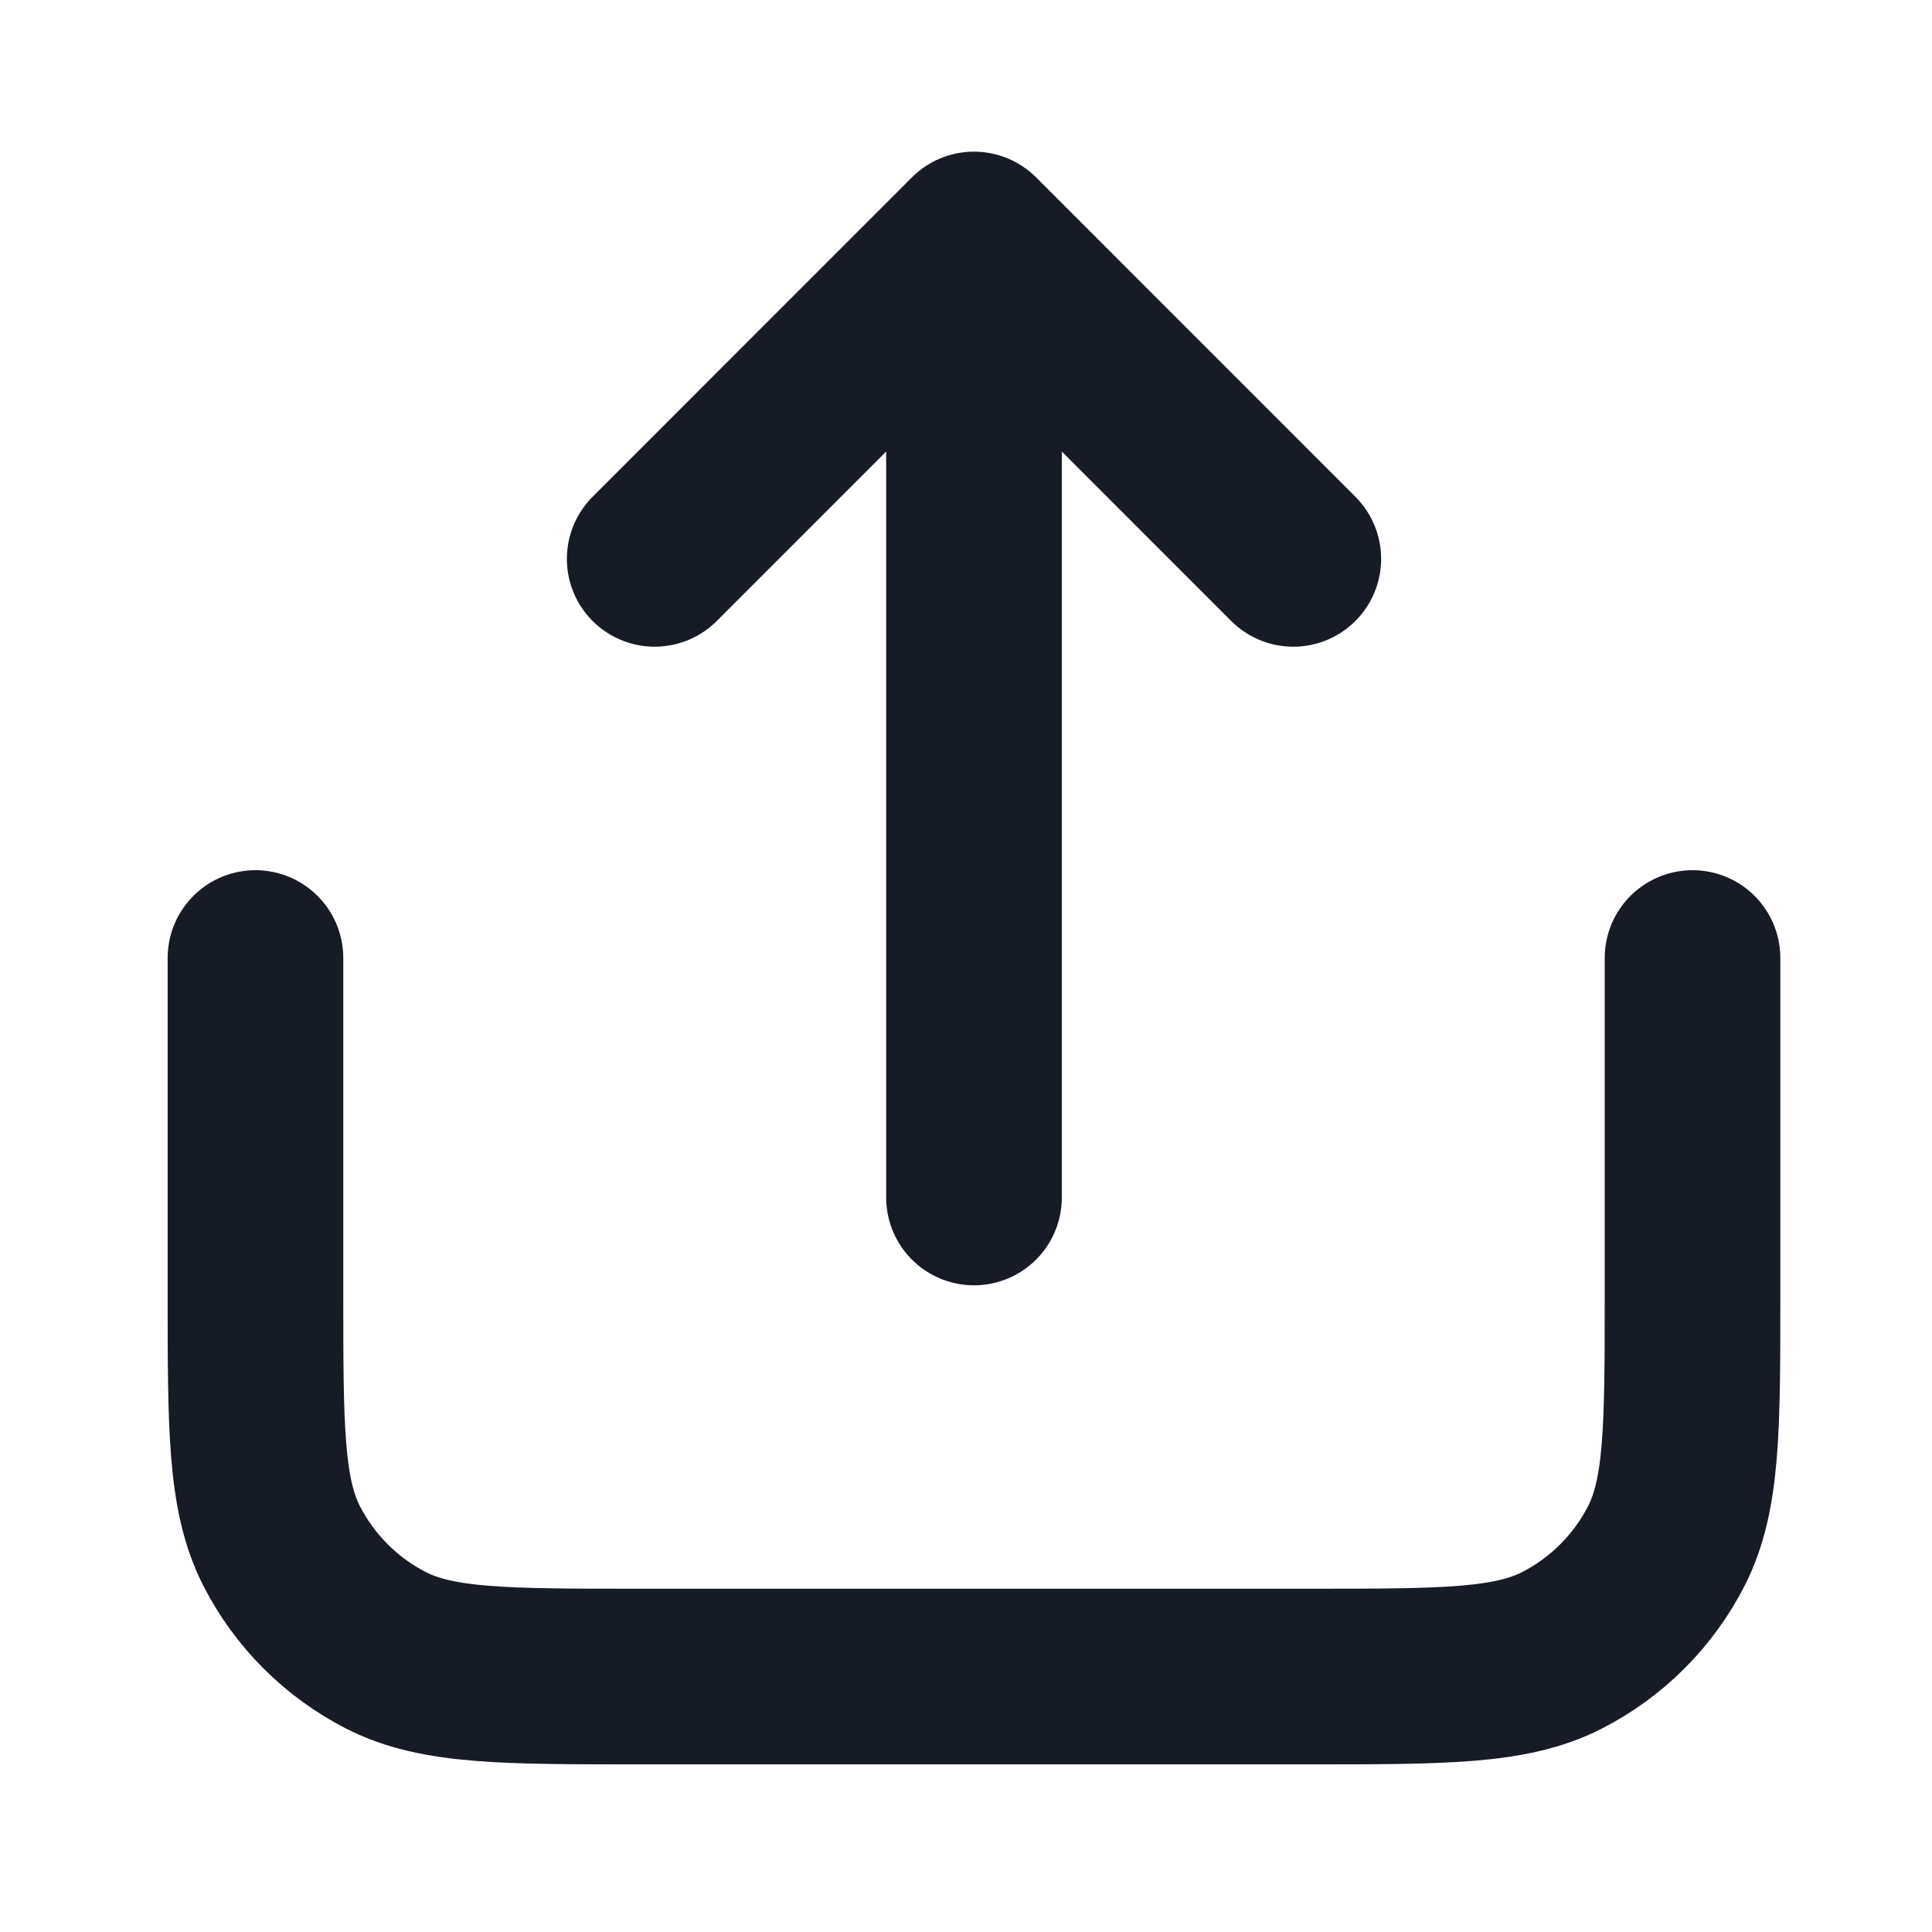
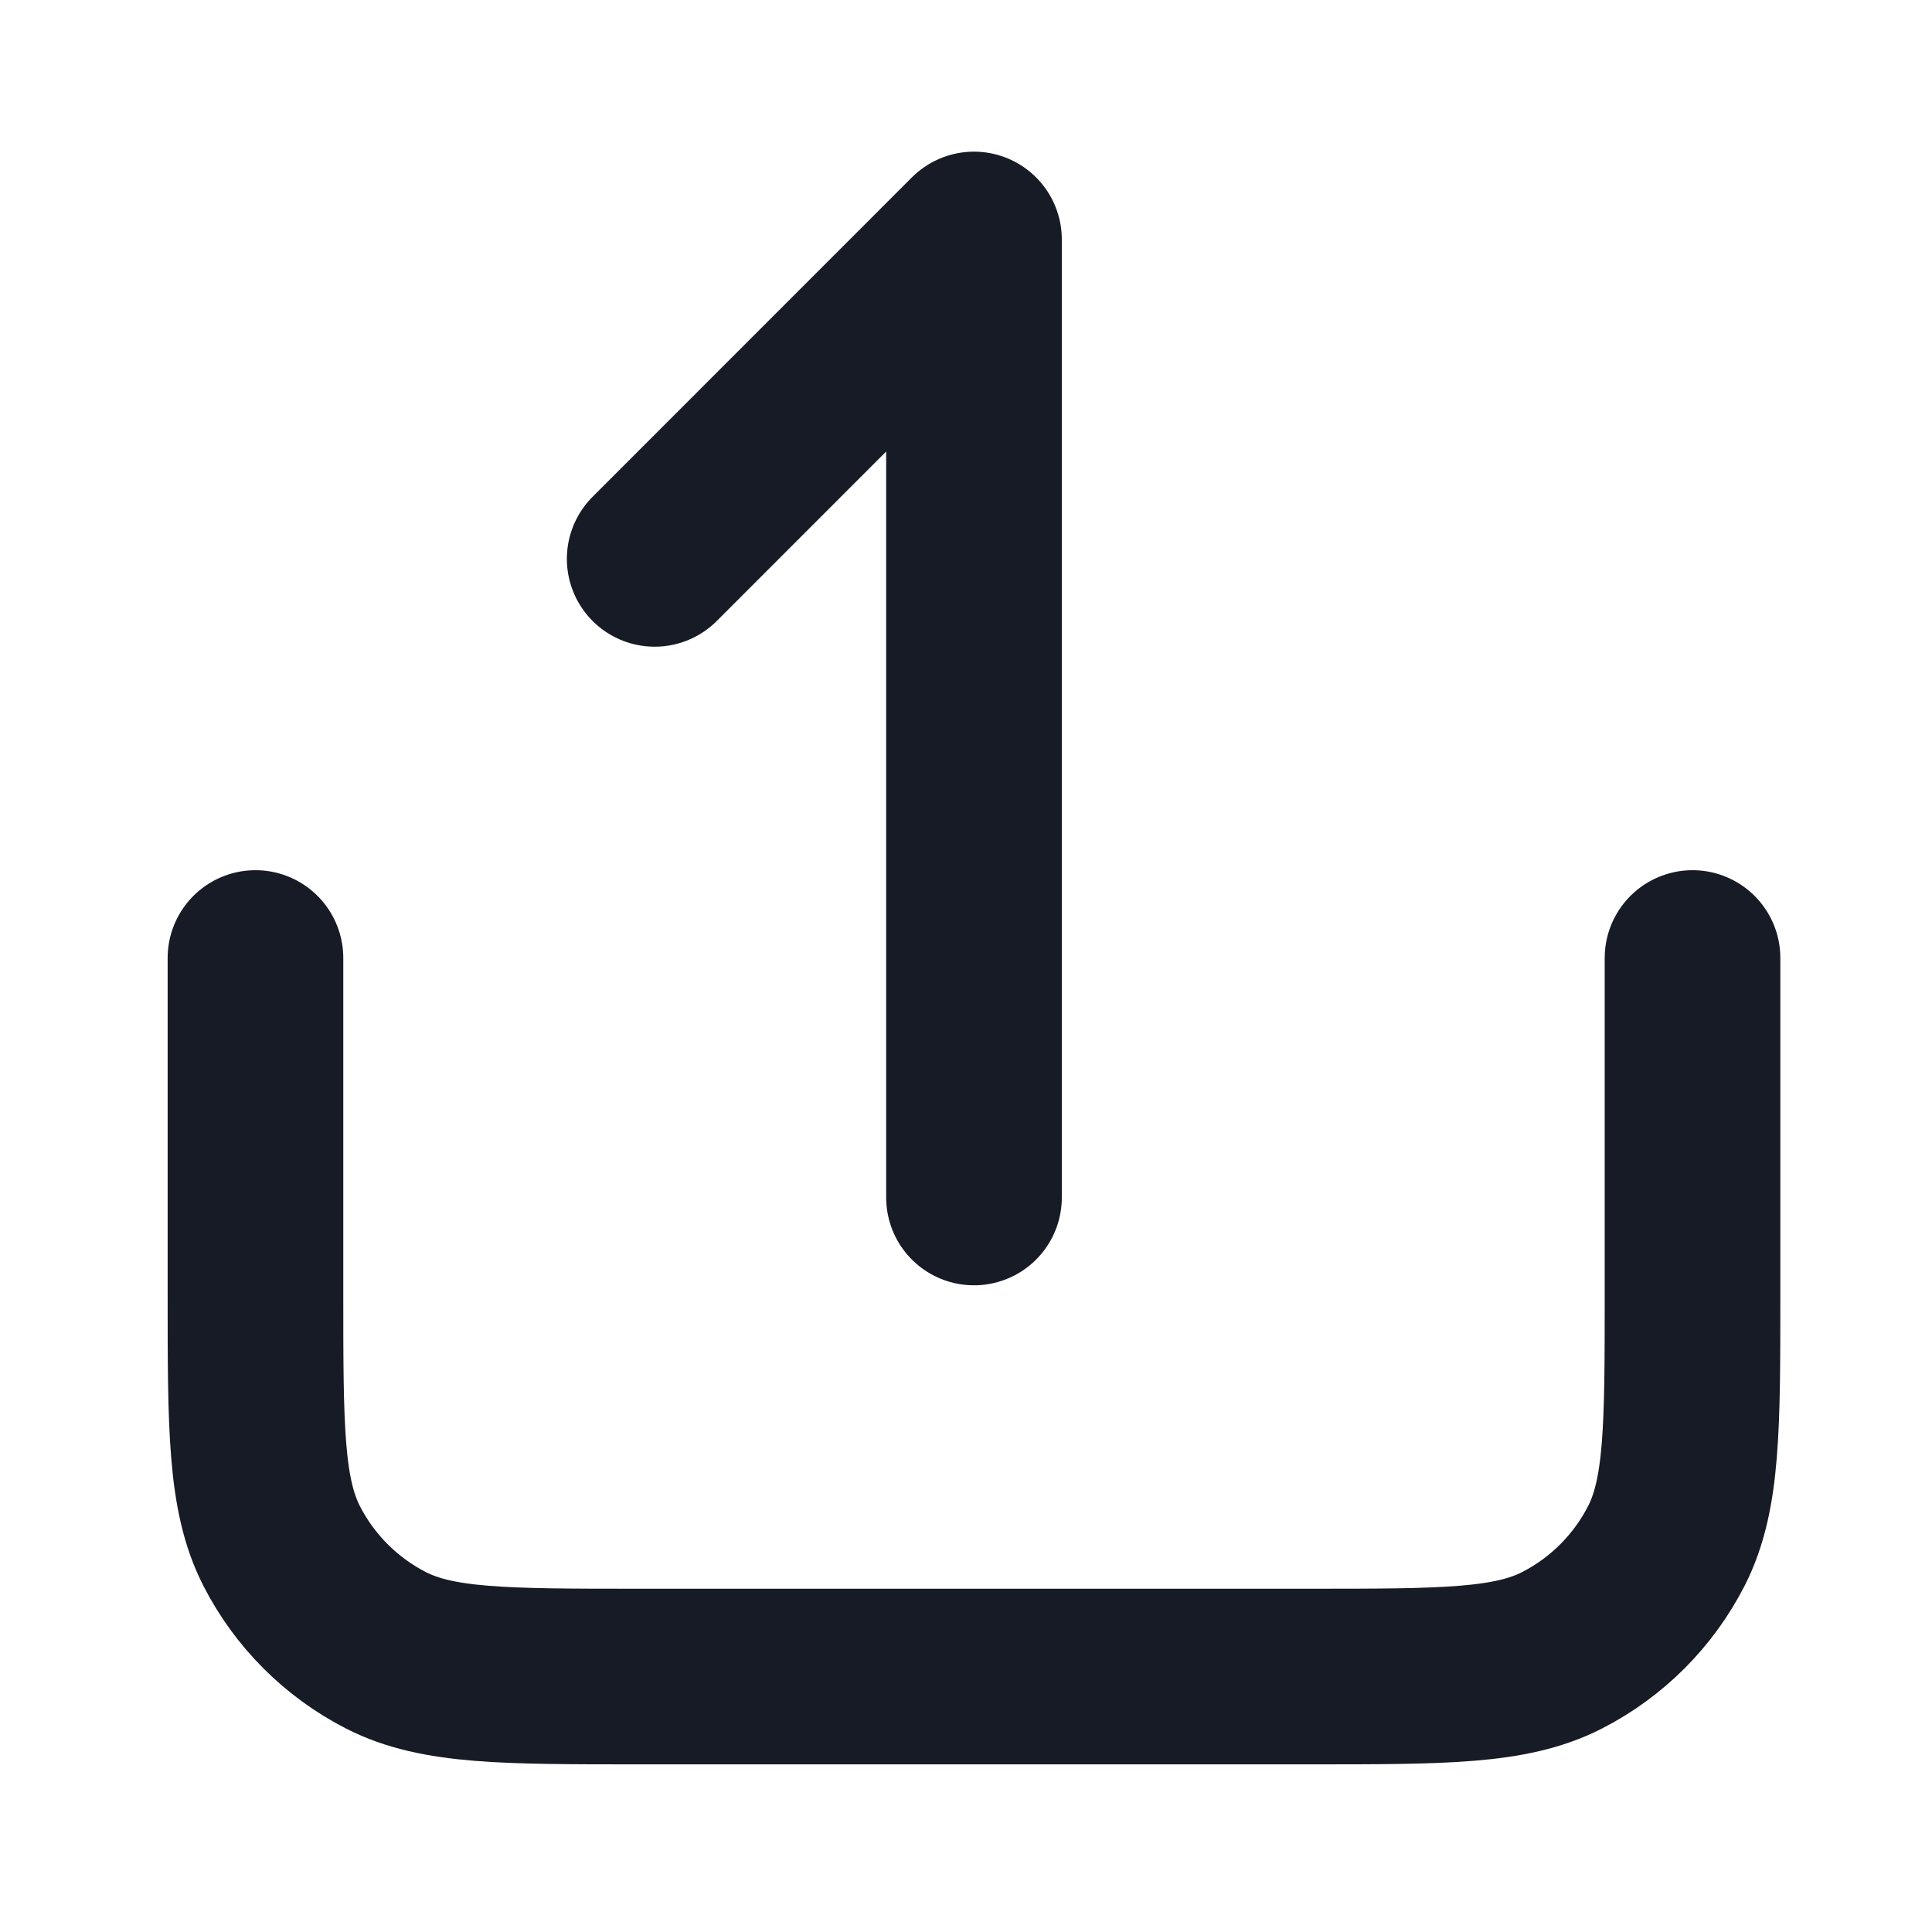
<svg xmlns="http://www.w3.org/2000/svg" width="22" height="22" viewBox="0 0 22 22" fill="none">
  <g id="share-01">
-     <path id="Icon" d="M19.273 10.909V14.727C19.273 16.255 19.273 17.018 18.976 17.602C18.714 18.115 18.297 18.532 17.784 18.794C17.2 19.091 16.437 19.091 14.909 19.091H7.273C5.745 19.091 4.982 19.091 4.398 18.794C3.885 18.532 3.468 18.115 3.206 17.602C2.909 17.018 2.909 16.255 2.909 14.727V10.909M14.727 6.364L11.091 2.727M11.091 2.727L7.455 6.364M11.091 2.727V13.636" stroke="#161B26" stroke-width="2" stroke-linecap="round" stroke-linejoin="round" />
+     <path id="Icon" d="M19.273 10.909V14.727C19.273 16.255 19.273 17.018 18.976 17.602C18.714 18.115 18.297 18.532 17.784 18.794C17.2 19.091 16.437 19.091 14.909 19.091H7.273C5.745 19.091 4.982 19.091 4.398 18.794C3.885 18.532 3.468 18.115 3.206 17.602C2.909 17.018 2.909 16.255 2.909 14.727V10.909M14.727 6.364M11.091 2.727L7.455 6.364M11.091 2.727V13.636" stroke="#161B26" stroke-width="2" stroke-linecap="round" stroke-linejoin="round" />
  </g>
</svg>